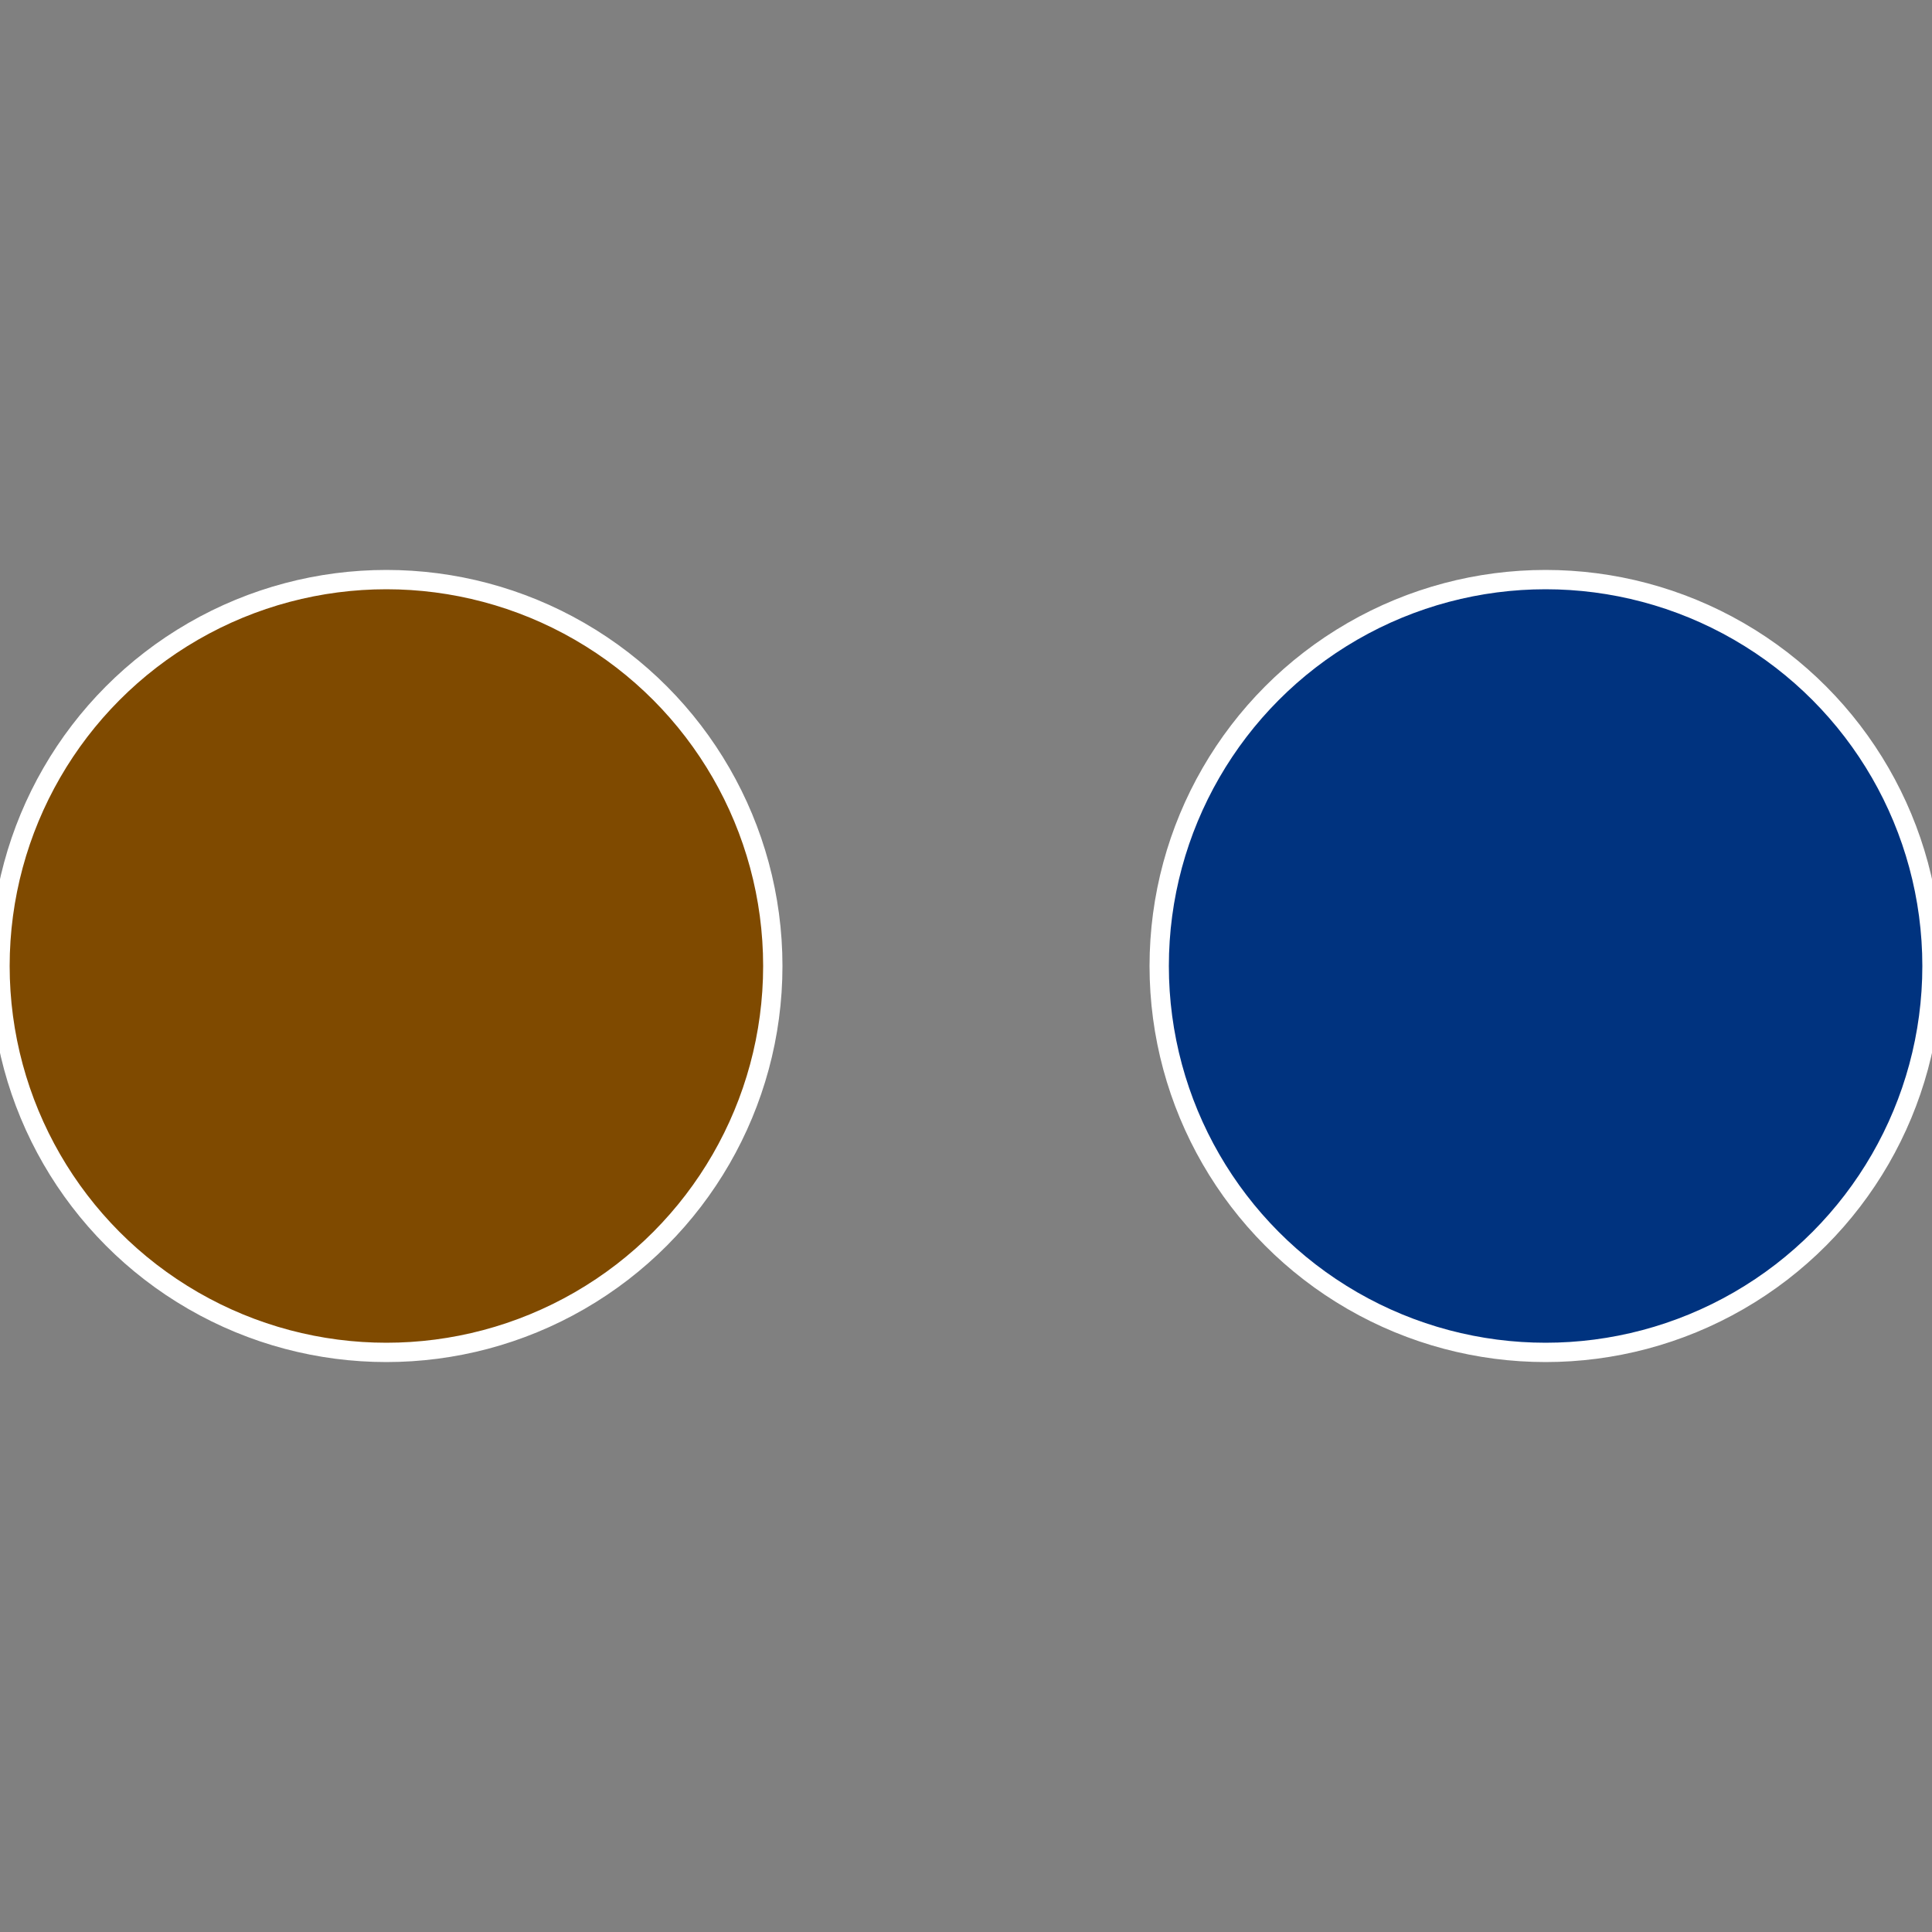
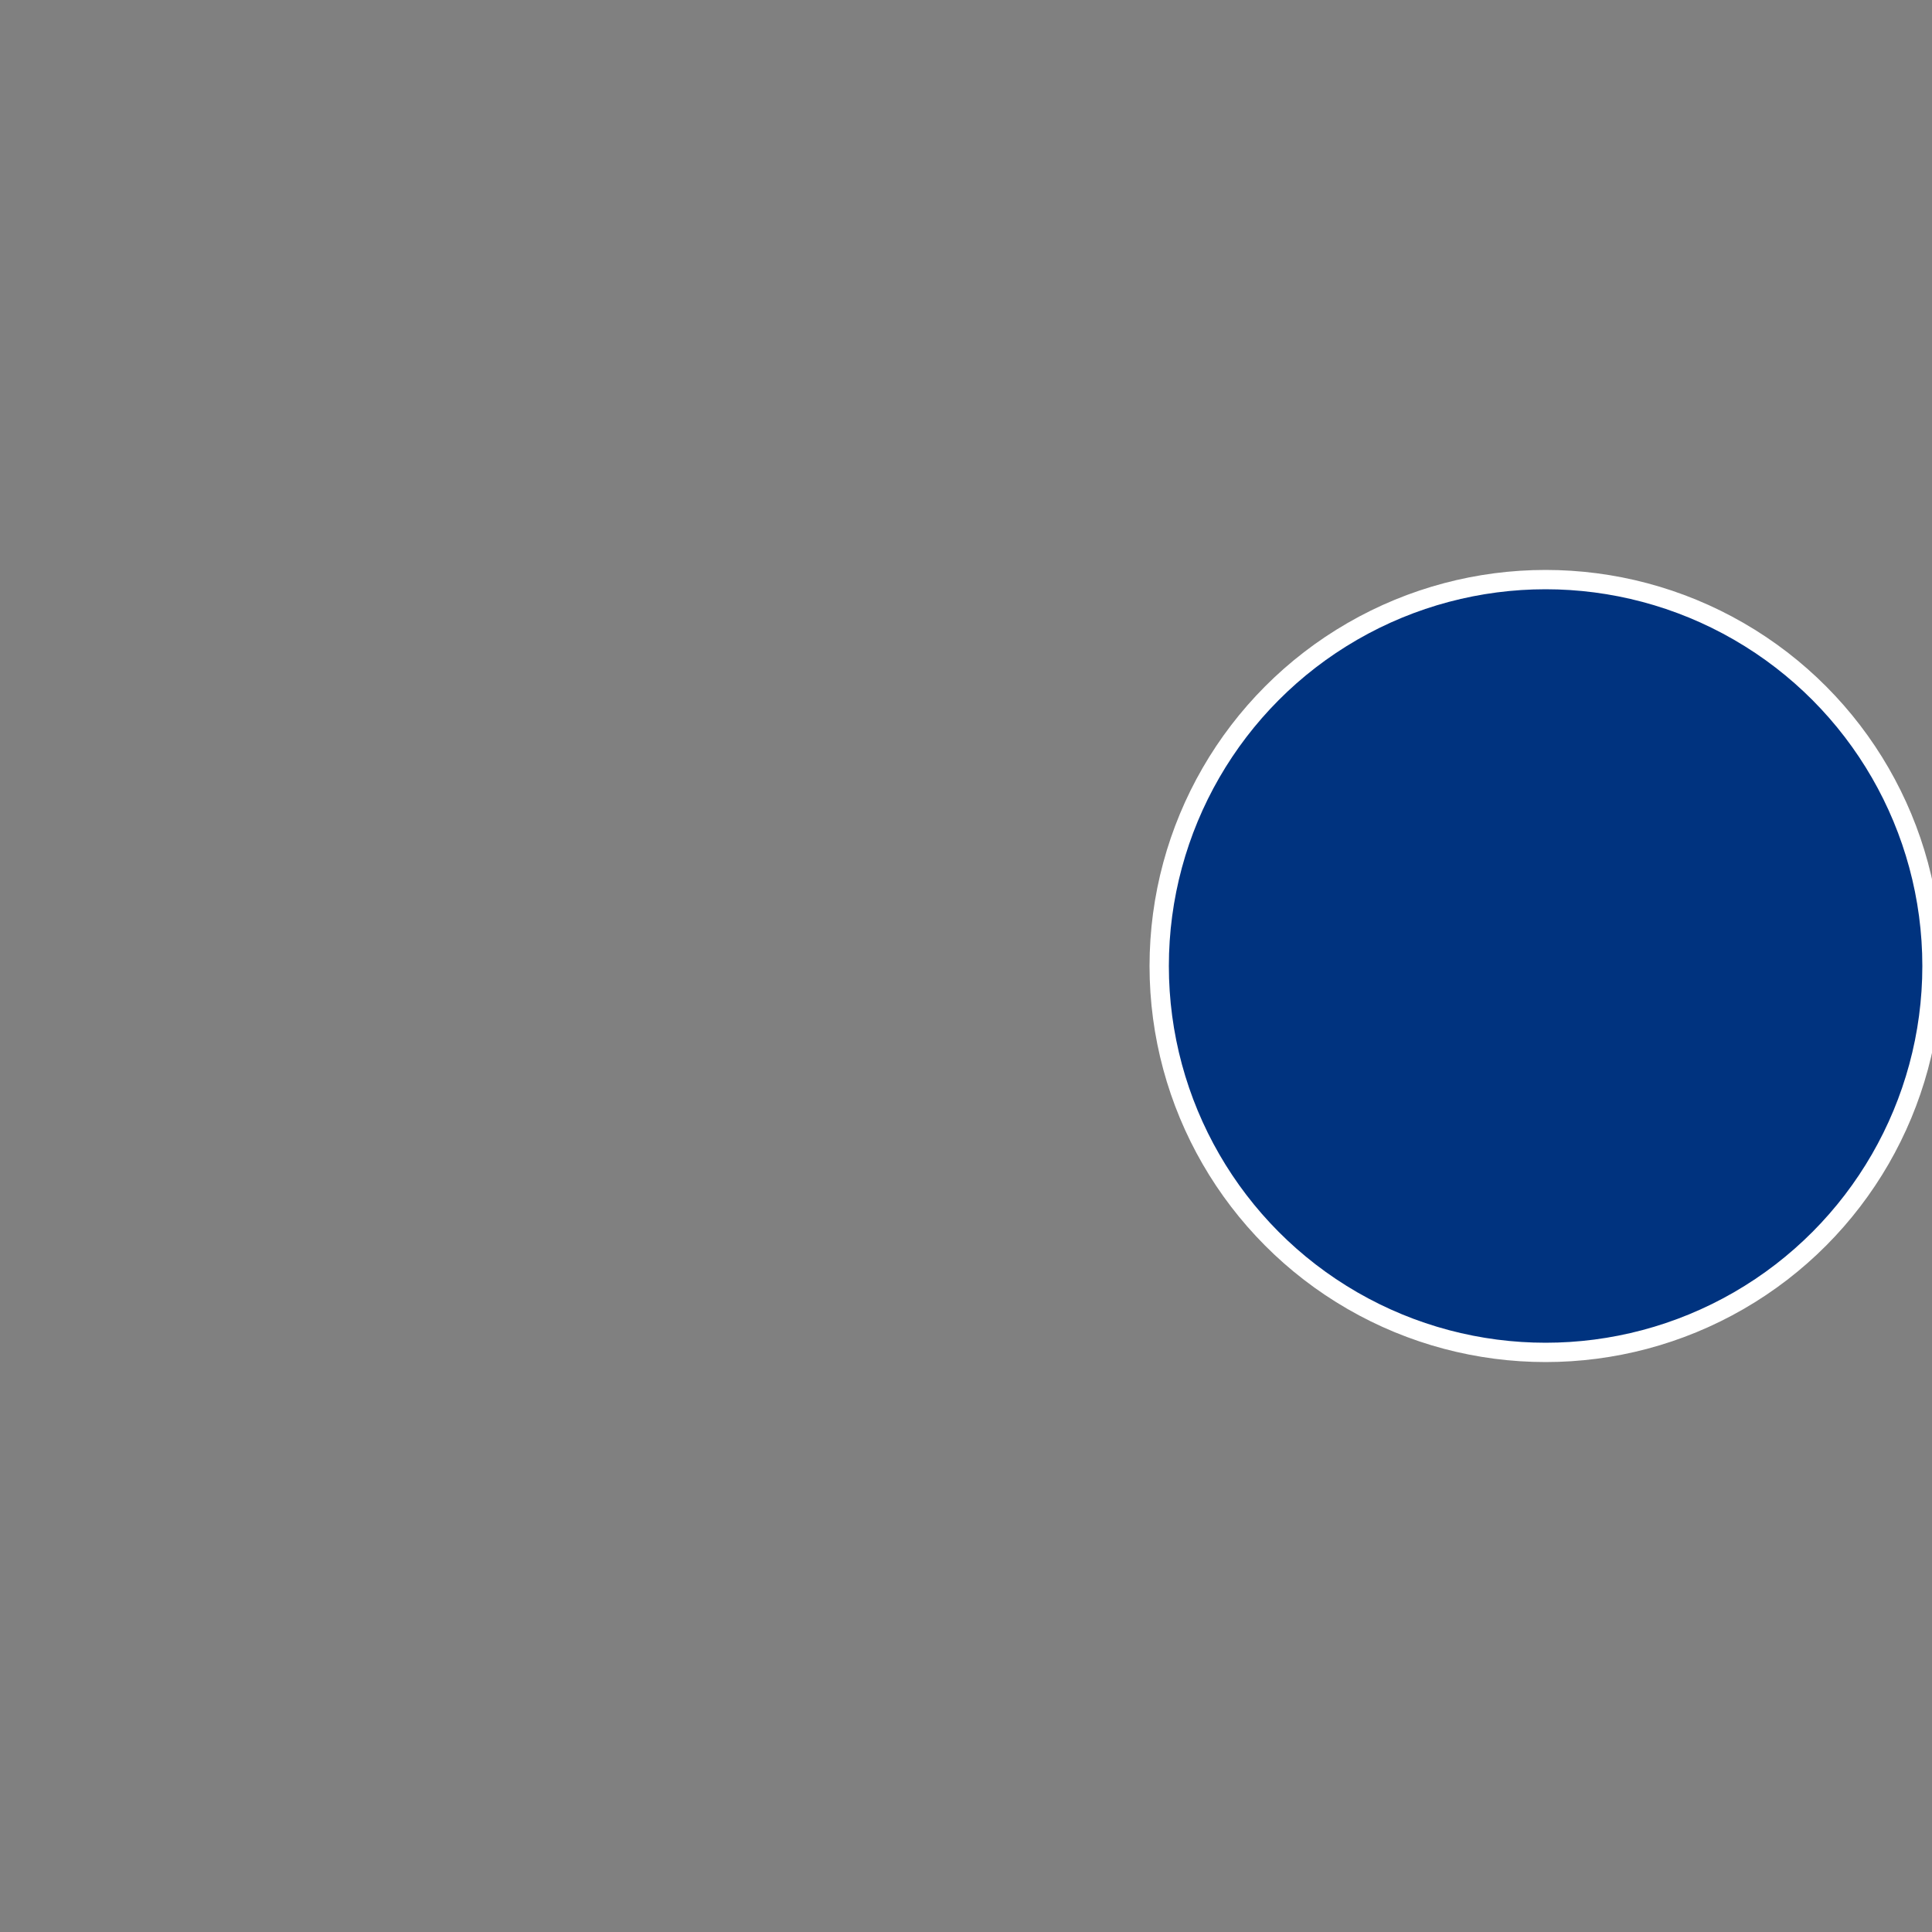
<svg xmlns="http://www.w3.org/2000/svg" width="500" height="500" viewBox="-1 -1 2 2">
  <rect x="-1" y="-1" width="2" height="2" fill="#808080" stroke="none" />
  <circle cx="0.6" cy="0" r="0.4" fill="#00337f" stroke="#fff" stroke-width="1%" />
-   <circle cx="-0.6" cy="7.3478807948841E-17" r="0.4" fill="#7f4a00" stroke="#fff" stroke-width="1%" />
</svg>